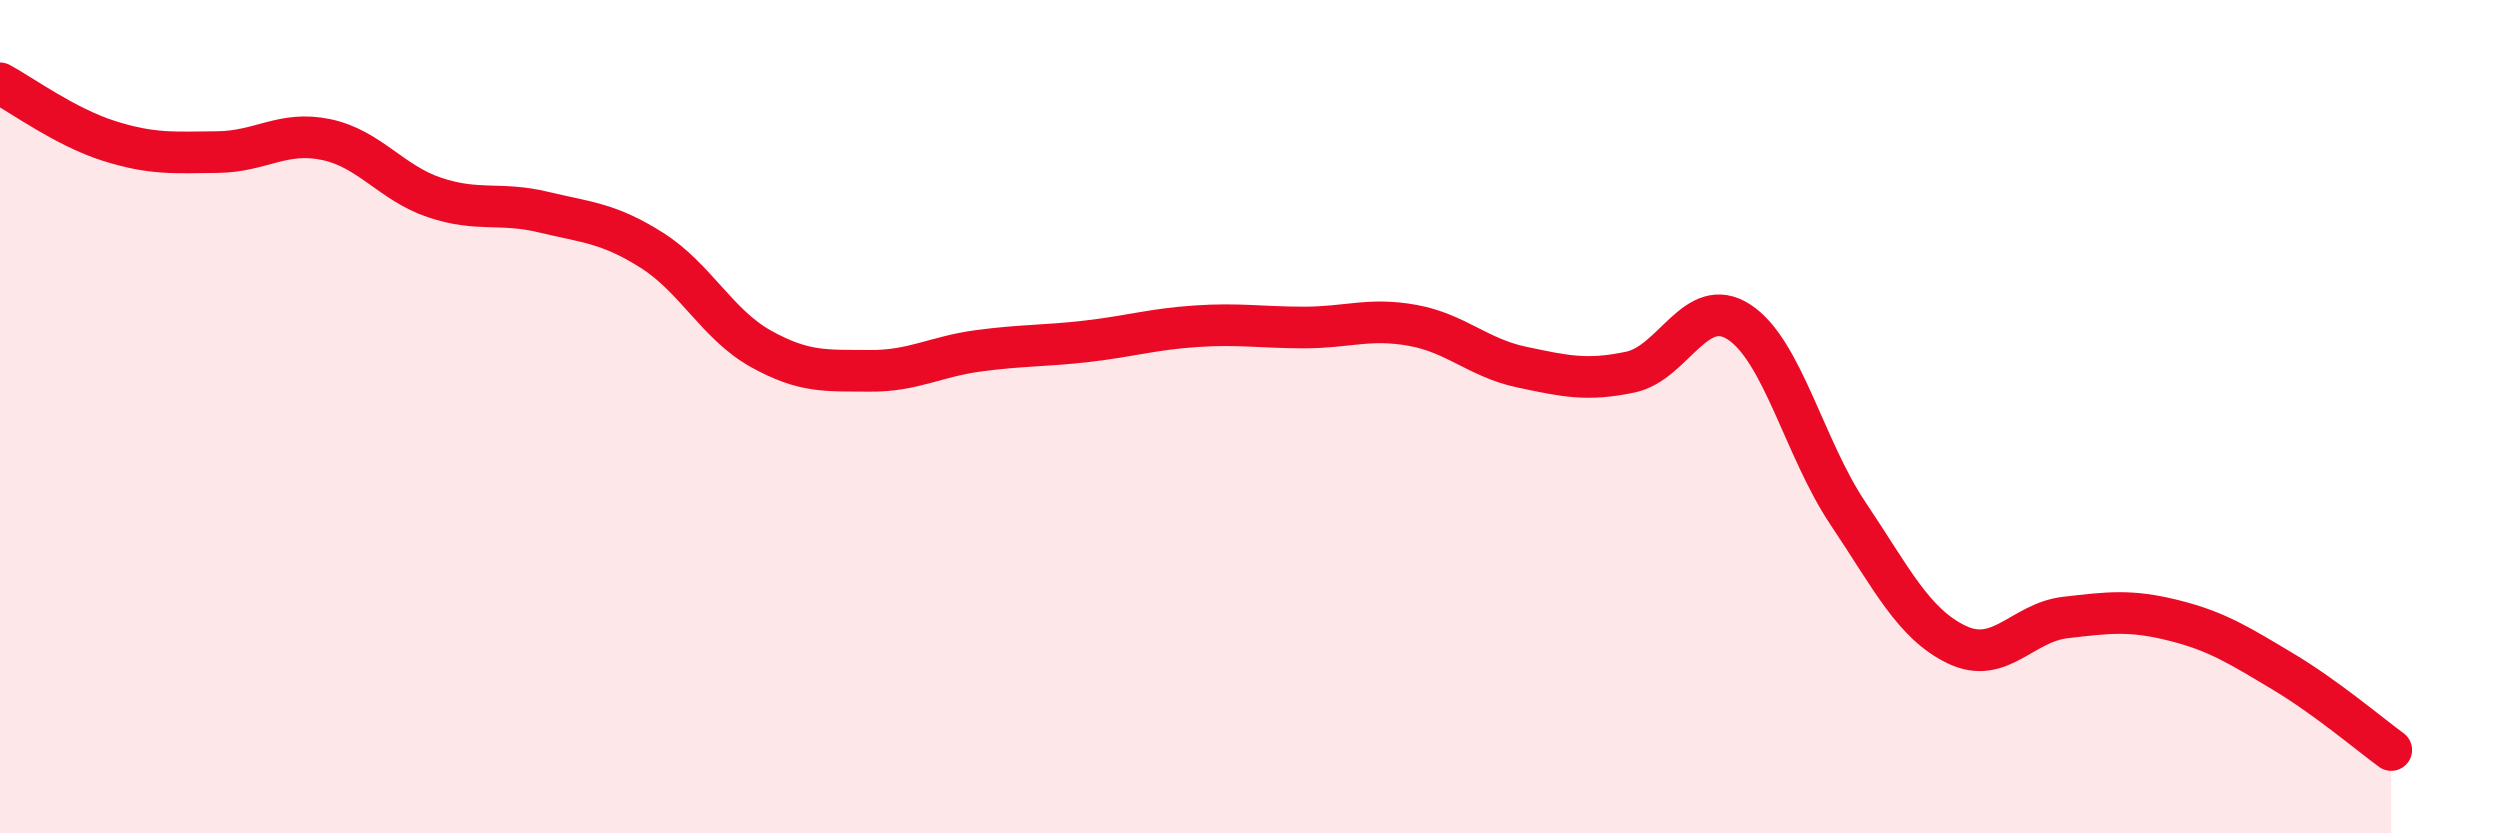
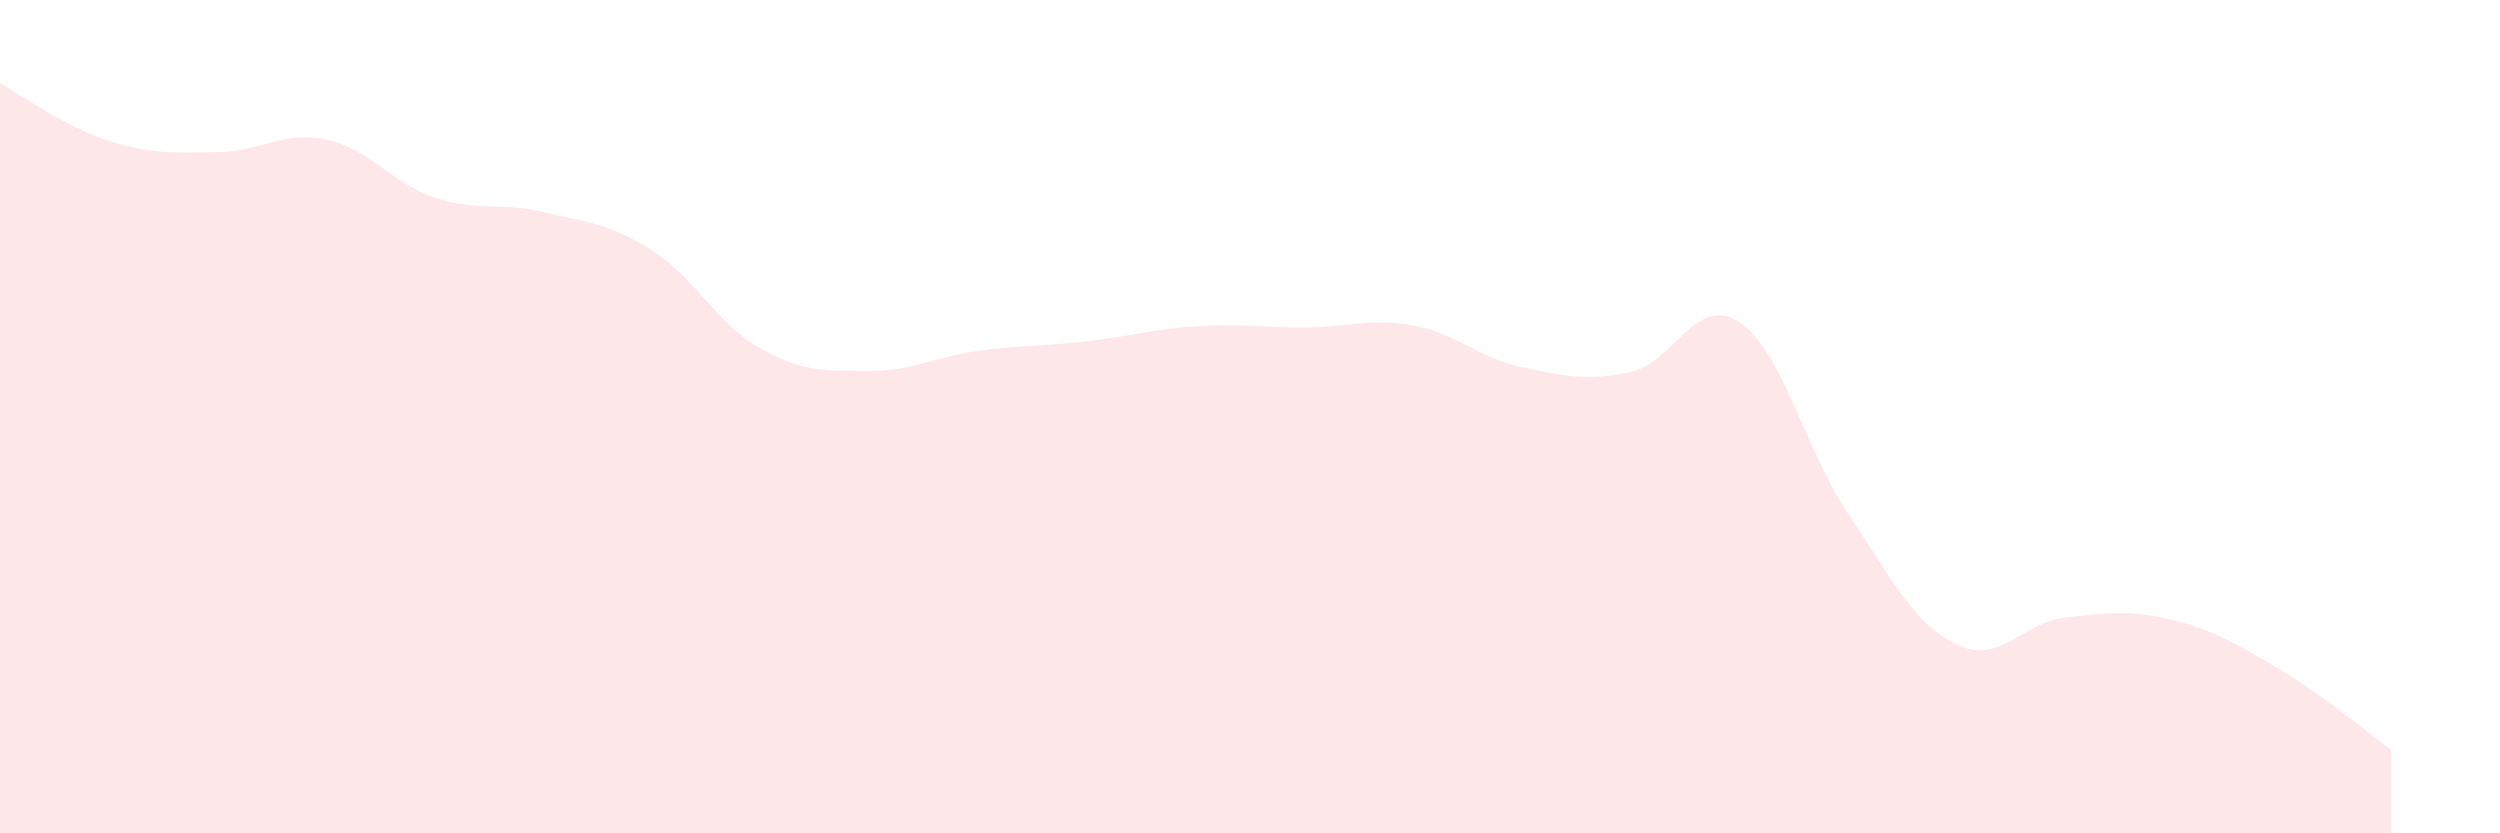
<svg xmlns="http://www.w3.org/2000/svg" width="60" height="20" viewBox="0 0 60 20">
  <path d="M 0,2 C 0.52,2.28 1.57,3.05 2.61,3.38 C 3.65,3.71 4.18,3.66 5.22,3.65 C 6.26,3.64 6.79,3.13 7.83,3.35 C 8.87,3.57 9.39,4.39 10.43,4.74 C 11.47,5.09 12,4.84 13.04,5.09 C 14.08,5.34 14.61,5.35 15.65,6.01 C 16.69,6.67 17.22,7.79 18.26,8.37 C 19.3,8.95 19.83,8.89 20.87,8.9 C 21.91,8.91 22.44,8.56 23.48,8.42 C 24.52,8.28 25.05,8.31 26.09,8.19 C 27.13,8.07 27.66,7.9 28.7,7.83 C 29.74,7.76 30.26,7.86 31.3,7.86 C 32.34,7.86 32.87,7.62 33.91,7.81 C 34.95,8 35.48,8.59 36.52,8.81 C 37.56,9.03 38.09,9.15 39.13,8.93 C 40.17,8.71 40.7,7.05 41.74,7.73 C 42.78,8.41 43.31,10.77 44.35,12.32 C 45.39,13.87 45.92,14.97 46.96,15.47 C 48,15.97 48.53,14.94 49.57,14.82 C 50.61,14.7 51.13,14.63 52.17,14.89 C 53.21,15.15 53.74,15.49 54.78,16.11 C 55.82,16.73 56.87,17.62 57.39,18L57.39 20L0 20Z" fill="#EB0A25" opacity="0.1" stroke-linecap="round" stroke-linejoin="round" />
-   <path d="M 0,2 C 0.52,2.28 1.57,3.05 2.61,3.38 C 3.65,3.71 4.18,3.66 5.22,3.65 C 6.26,3.64 6.79,3.13 7.83,3.35 C 8.87,3.57 9.39,4.39 10.43,4.74 C 11.47,5.09 12,4.84 13.04,5.09 C 14.08,5.34 14.61,5.35 15.65,6.01 C 16.69,6.67 17.22,7.79 18.26,8.37 C 19.3,8.95 19.83,8.89 20.87,8.9 C 21.91,8.91 22.44,8.56 23.48,8.42 C 24.52,8.28 25.05,8.31 26.09,8.19 C 27.13,8.07 27.66,7.9 28.7,7.83 C 29.74,7.76 30.26,7.86 31.3,7.86 C 32.34,7.86 32.87,7.62 33.91,7.81 C 34.95,8 35.48,8.59 36.52,8.81 C 37.56,9.03 38.09,9.15 39.13,8.93 C 40.17,8.71 40.7,7.05 41.74,7.73 C 42.78,8.41 43.31,10.77 44.35,12.32 C 45.39,13.87 45.92,14.97 46.96,15.47 C 48,15.97 48.53,14.94 49.57,14.82 C 50.61,14.7 51.13,14.63 52.17,14.89 C 53.21,15.15 53.74,15.49 54.78,16.11 C 55.82,16.73 56.87,17.62 57.39,18" stroke="#EB0A25" stroke-width="1" fill="none" stroke-linecap="round" stroke-linejoin="round" />
</svg>